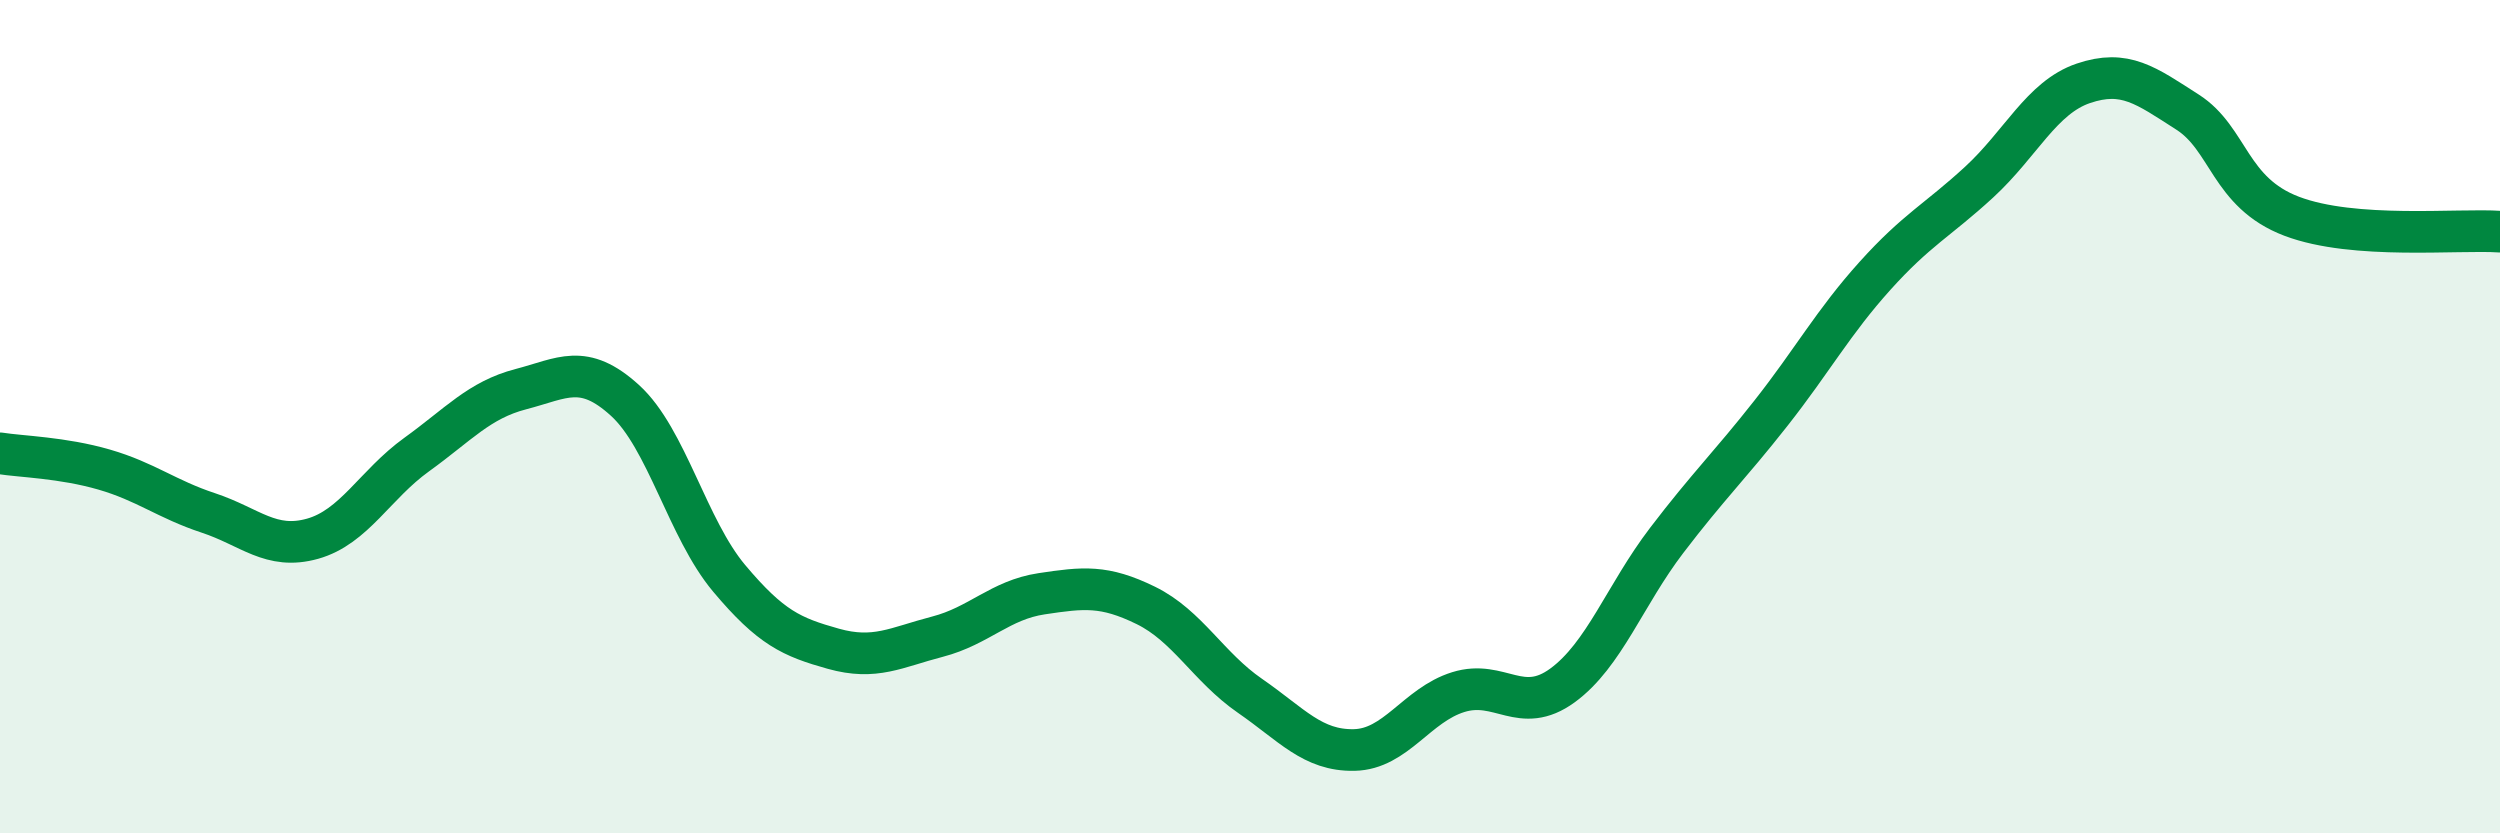
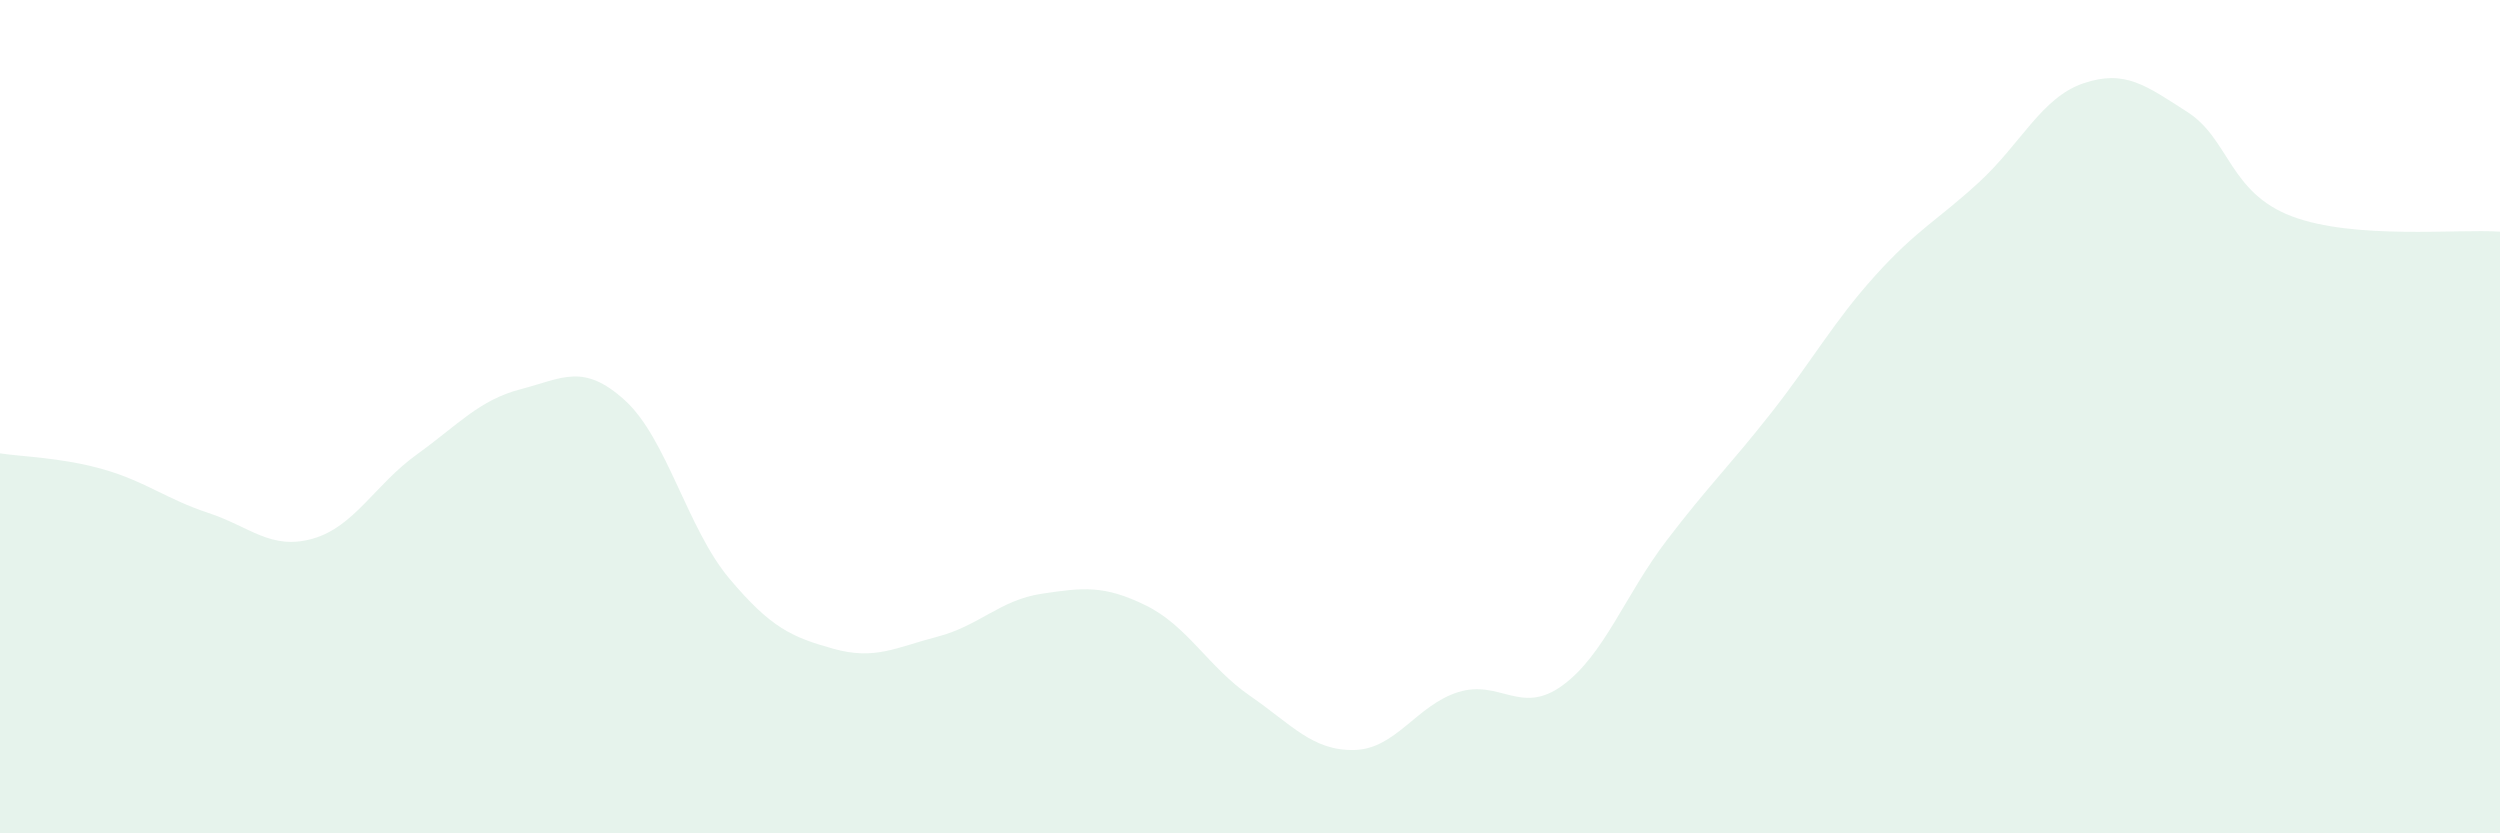
<svg xmlns="http://www.w3.org/2000/svg" width="60" height="20" viewBox="0 0 60 20">
  <path d="M 0,10.88 C 0.5,10.96 1.5,10.98 2.5,11.27 C 3.5,11.56 4,11.98 5,12.31 C 6,12.64 6.5,13.21 7.5,12.93 C 8.5,12.65 9,11.63 10,10.91 C 11,10.19 11.5,9.6 12.5,9.34 C 13.5,9.08 14,8.7 15,9.61 C 16,10.52 16.5,12.69 17.5,13.88 C 18.5,15.07 19,15.29 20,15.57 C 21,15.85 21.5,15.54 22.5,15.28 C 23.5,15.02 24,14.4 25,14.25 C 26,14.1 26.5,14.04 27.5,14.53 C 28.5,15.02 29,16.01 30,16.7 C 31,17.39 31.5,18.02 32.5,18 C 33.5,17.98 34,16.92 35,16.61 C 36,16.3 36.5,17.18 37.5,16.45 C 38.5,15.72 39,14.28 40,12.97 C 41,11.66 41.5,11.19 42.5,9.92 C 43.5,8.65 44,7.73 45,6.62 C 46,5.51 46.5,5.29 47.5,4.37 C 48.5,3.45 49,2.34 50,2 C 51,1.66 51.5,2.05 52.5,2.69 C 53.5,3.33 53.5,4.62 55,5.19 C 56.5,5.76 59,5.49 60,5.56L60 20L0 20Z" fill="#008740" opacity="0.1" stroke-linecap="round" stroke-linejoin="round" />
-   <path d="M 0,10.88 C 0.5,10.96 1.5,10.98 2.5,11.27 C 3.5,11.56 4,11.98 5,12.31 C 6,12.64 6.5,13.21 7.5,12.93 C 8.5,12.65 9,11.63 10,10.91 C 11,10.19 11.5,9.6 12.5,9.34 C 13.5,9.08 14,8.7 15,9.61 C 16,10.52 16.5,12.69 17.5,13.88 C 18.5,15.07 19,15.29 20,15.57 C 21,15.85 21.5,15.54 22.5,15.28 C 23.5,15.02 24,14.4 25,14.25 C 26,14.1 26.5,14.04 27.5,14.53 C 28.5,15.02 29,16.01 30,16.7 C 31,17.39 31.5,18.02 32.5,18 C 33.5,17.98 34,16.92 35,16.61 C 36,16.3 36.5,17.18 37.5,16.45 C 38.5,15.72 39,14.28 40,12.97 C 41,11.66 41.5,11.19 42.5,9.92 C 43.5,8.65 44,7.73 45,6.62 C 46,5.51 46.5,5.29 47.5,4.37 C 48.5,3.45 49,2.34 50,2 C 51,1.66 51.5,2.05 52.5,2.69 C 53.5,3.33 53.5,4.62 55,5.19 C 56.5,5.76 59,5.49 60,5.56" stroke="#008740" stroke-width="1" fill="none" stroke-linecap="round" stroke-linejoin="round" />
</svg>